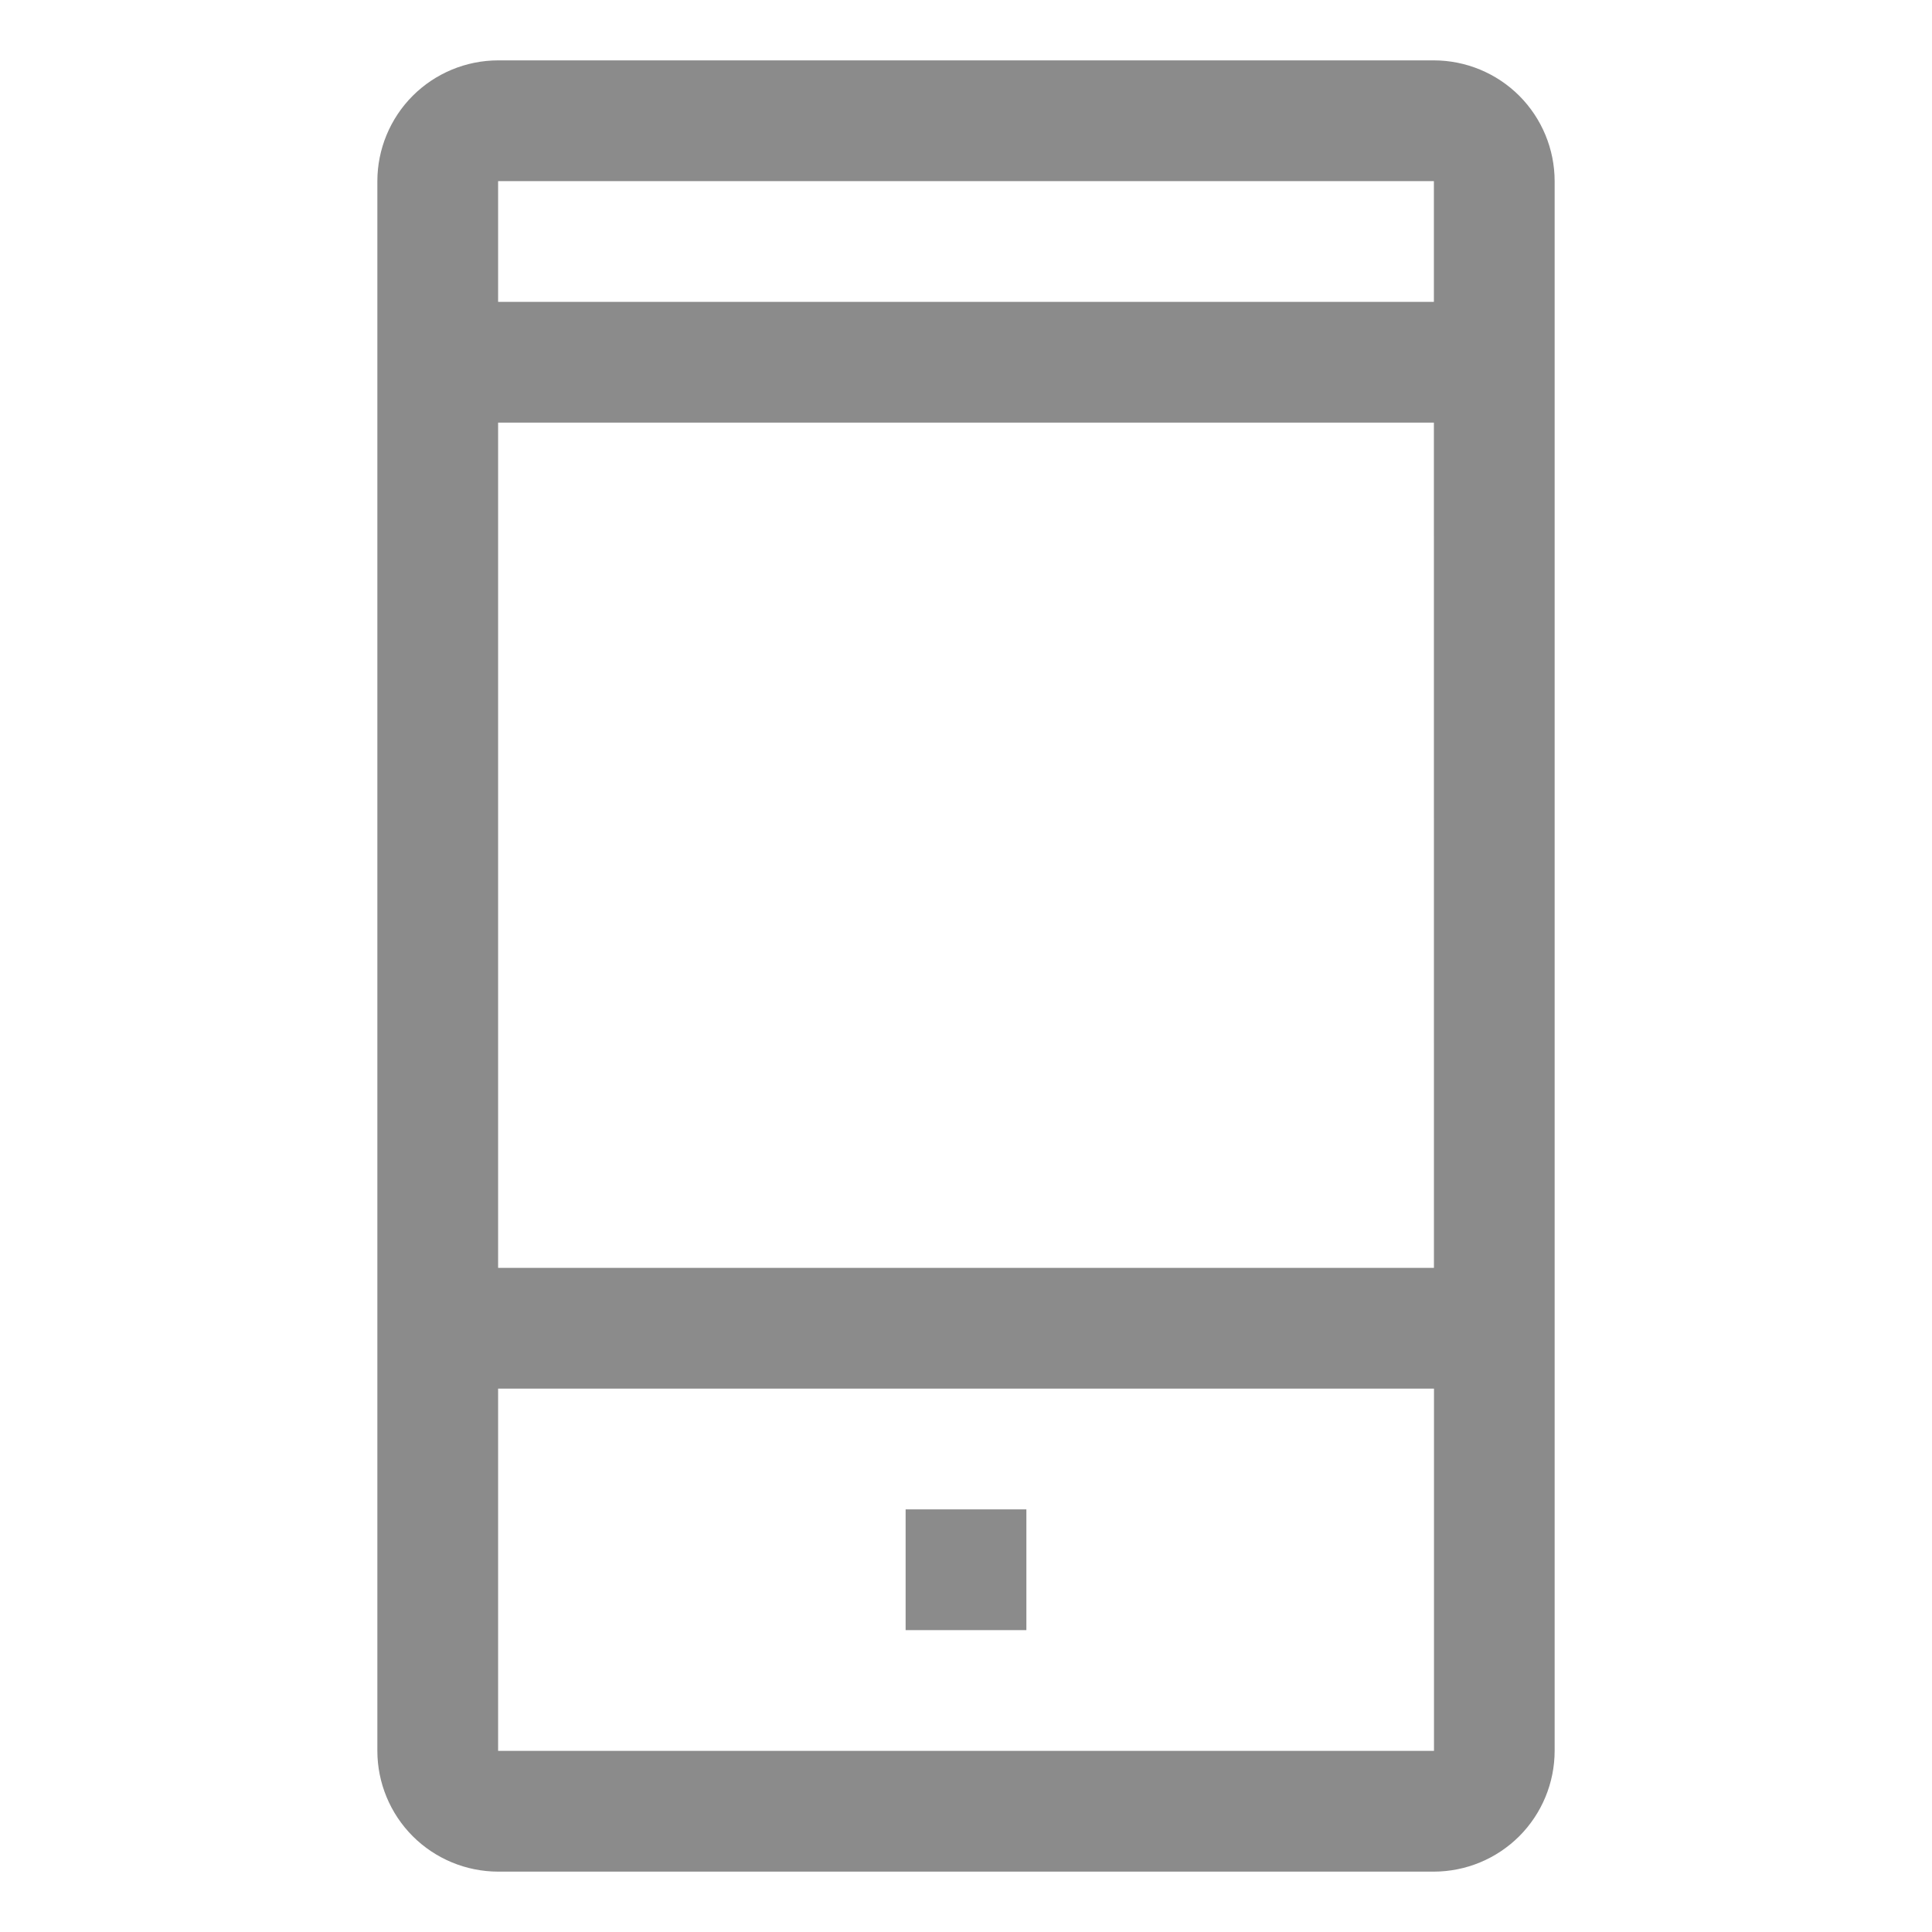
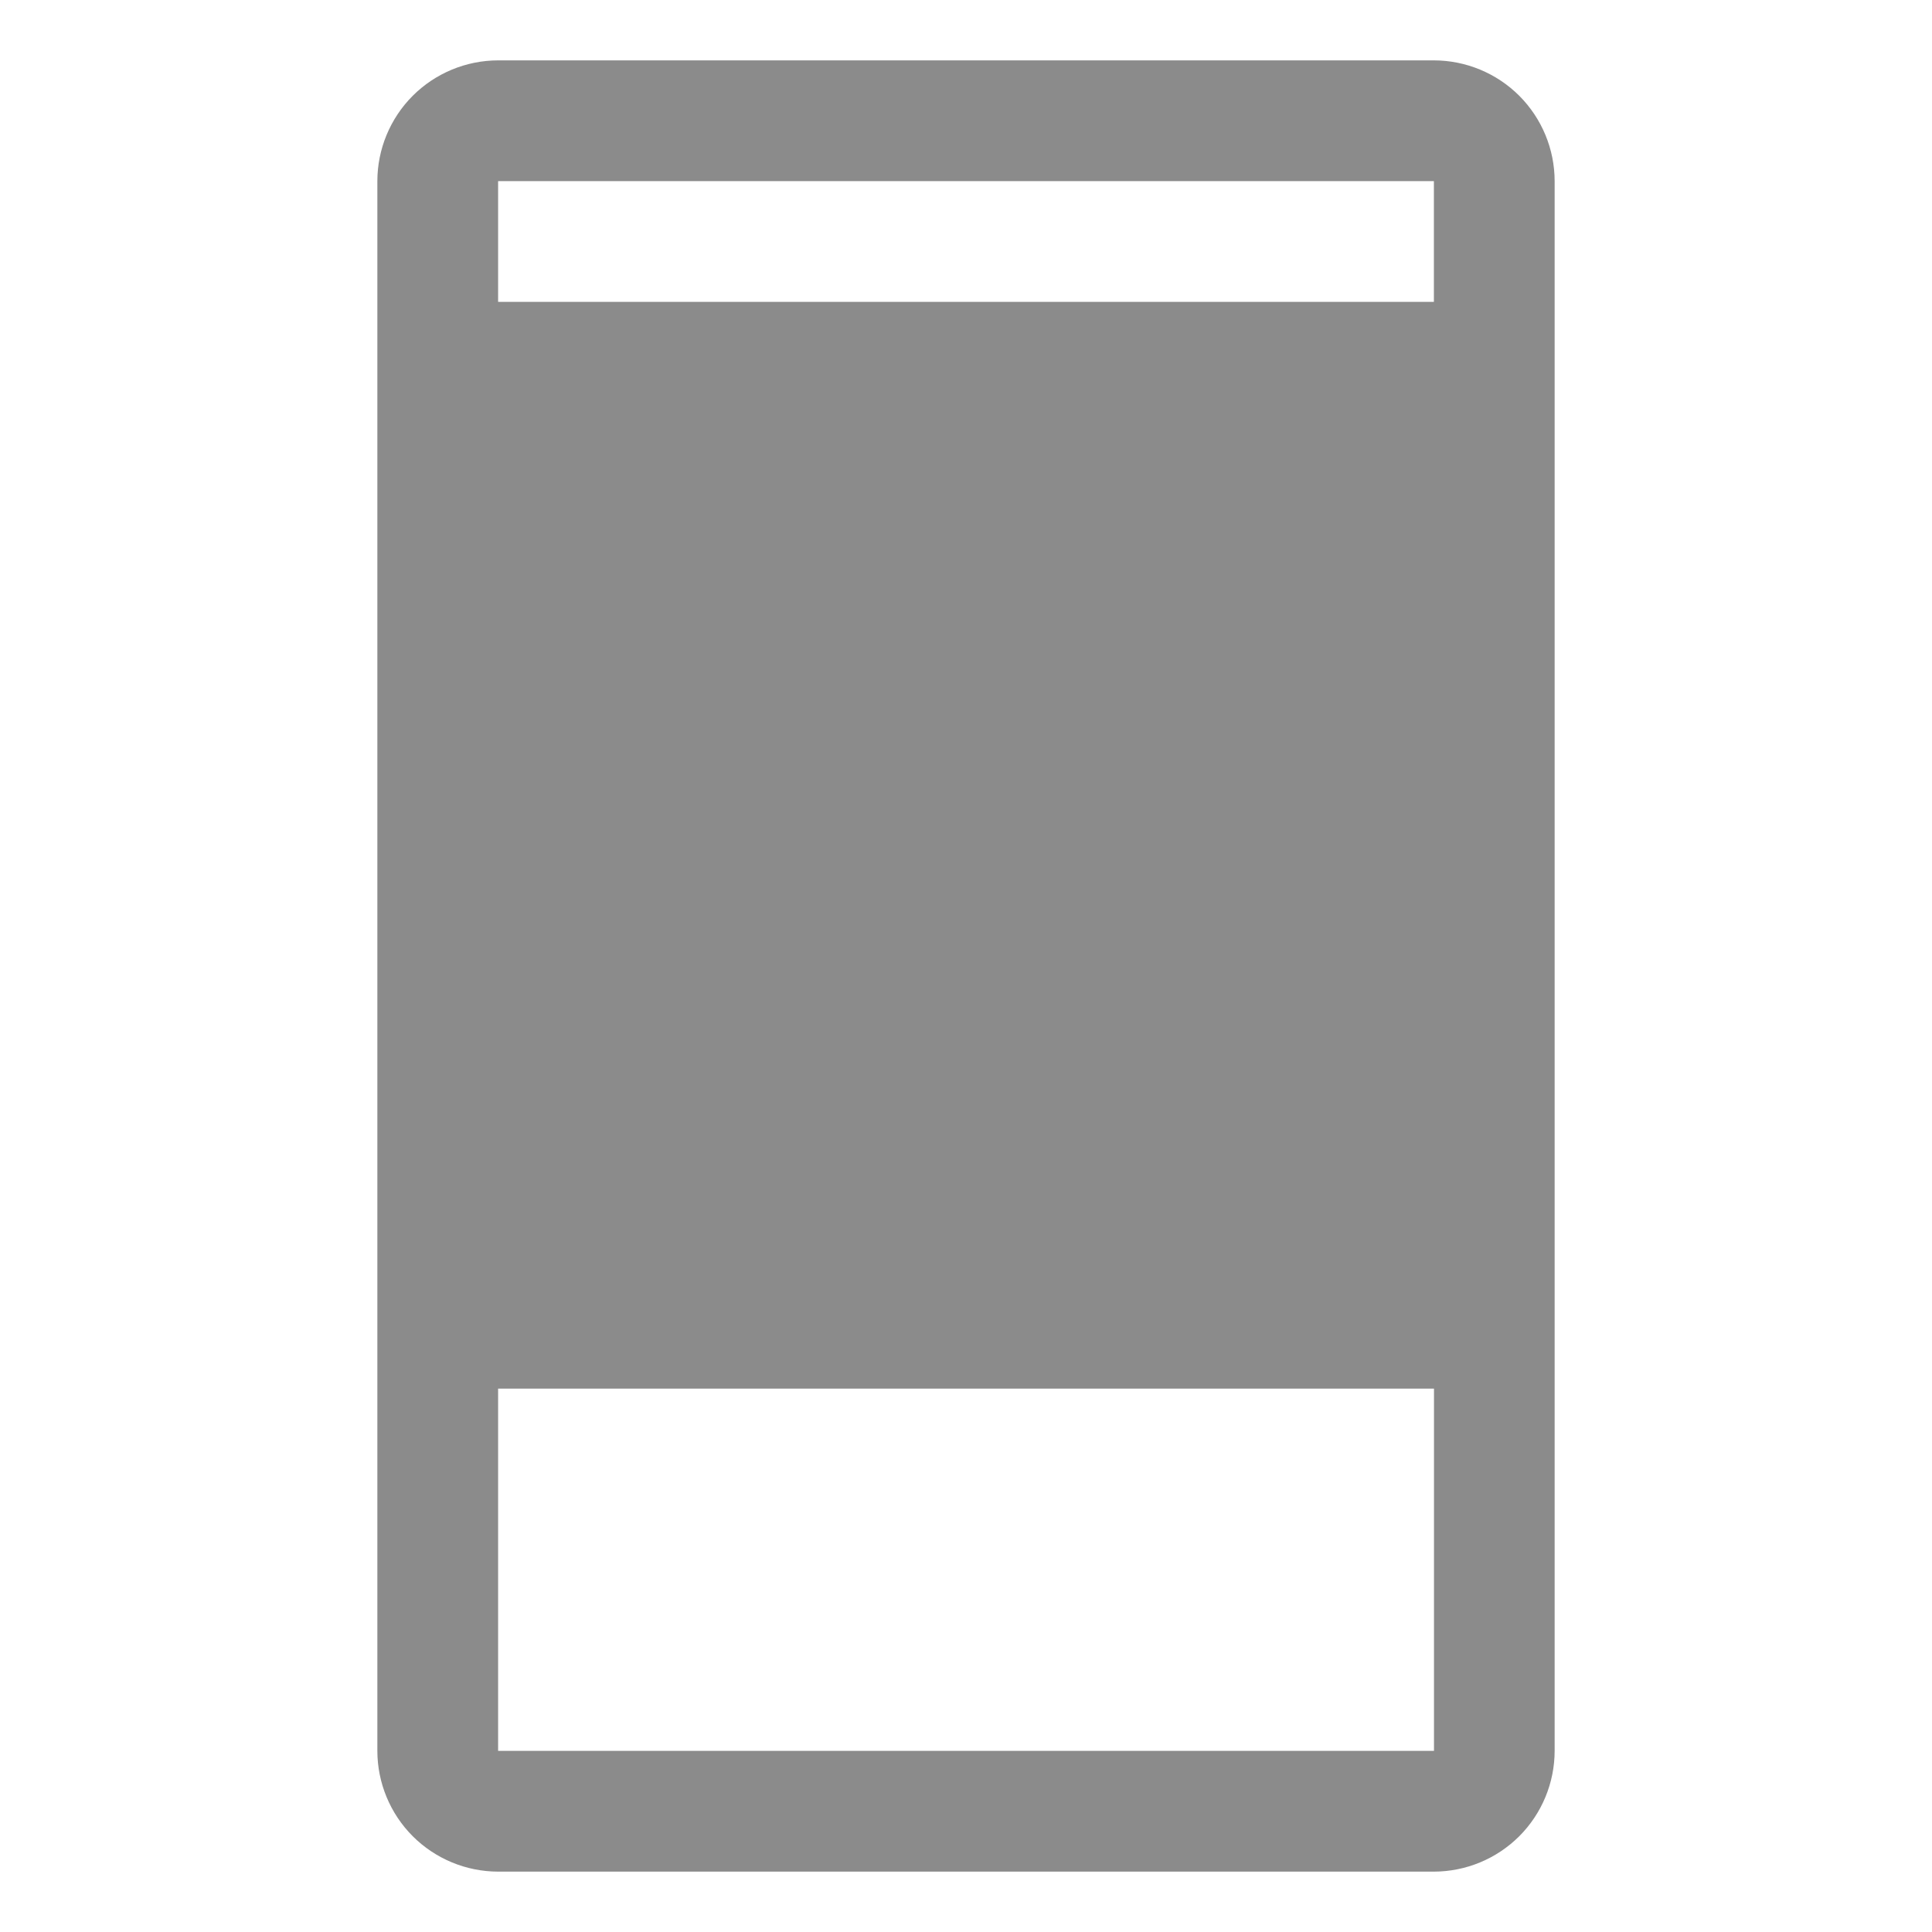
<svg xmlns="http://www.w3.org/2000/svg" width="44" height="44" viewBox="0 0 44 44" fill="none">
-   <path d="M32.656 1.375H11.344C10.615 1.376 9.916 1.666 9.4 2.181C8.885 2.697 8.595 3.396 8.594 4.125V39.875C8.595 40.604 8.885 41.303 9.4 41.819C9.916 42.334 10.615 42.624 11.344 42.625H32.656C33.385 42.624 34.084 42.334 34.6 41.819C35.115 41.303 35.405 40.604 35.406 39.875V4.125C35.405 3.396 35.115 2.697 34.6 2.181C34.084 1.666 33.385 1.376 32.656 1.375ZM32.656 4.125V6.875H11.344V4.125H32.656ZM32.656 9.625L32.657 28.875H11.344V9.625H32.656ZM32.656 39.875H11.344V31.625H32.658V39.875H32.656Z" fill="#8B8B8B" />
-   <path d="M20.625 34.375H23.375V37.125H20.625V34.375Z" fill="#8B8B8B" />
+   <path d="M32.656 1.375H11.344C10.615 1.376 9.916 1.666 9.4 2.181C8.885 2.697 8.595 3.396 8.594 4.125V39.875C8.595 40.604 8.885 41.303 9.4 41.819C9.916 42.334 10.615 42.624 11.344 42.625H32.656C33.385 42.624 34.084 42.334 34.6 41.819C35.115 41.303 35.405 40.604 35.406 39.875V4.125C35.405 3.396 35.115 2.697 34.6 2.181C34.084 1.666 33.385 1.376 32.656 1.375ZM32.656 4.125V6.875H11.344V4.125H32.656ZM32.656 9.625L32.657 28.875V9.625H32.656ZM32.656 39.875H11.344V31.625H32.658V39.875H32.656Z" fill="#8B8B8B" />
</svg>